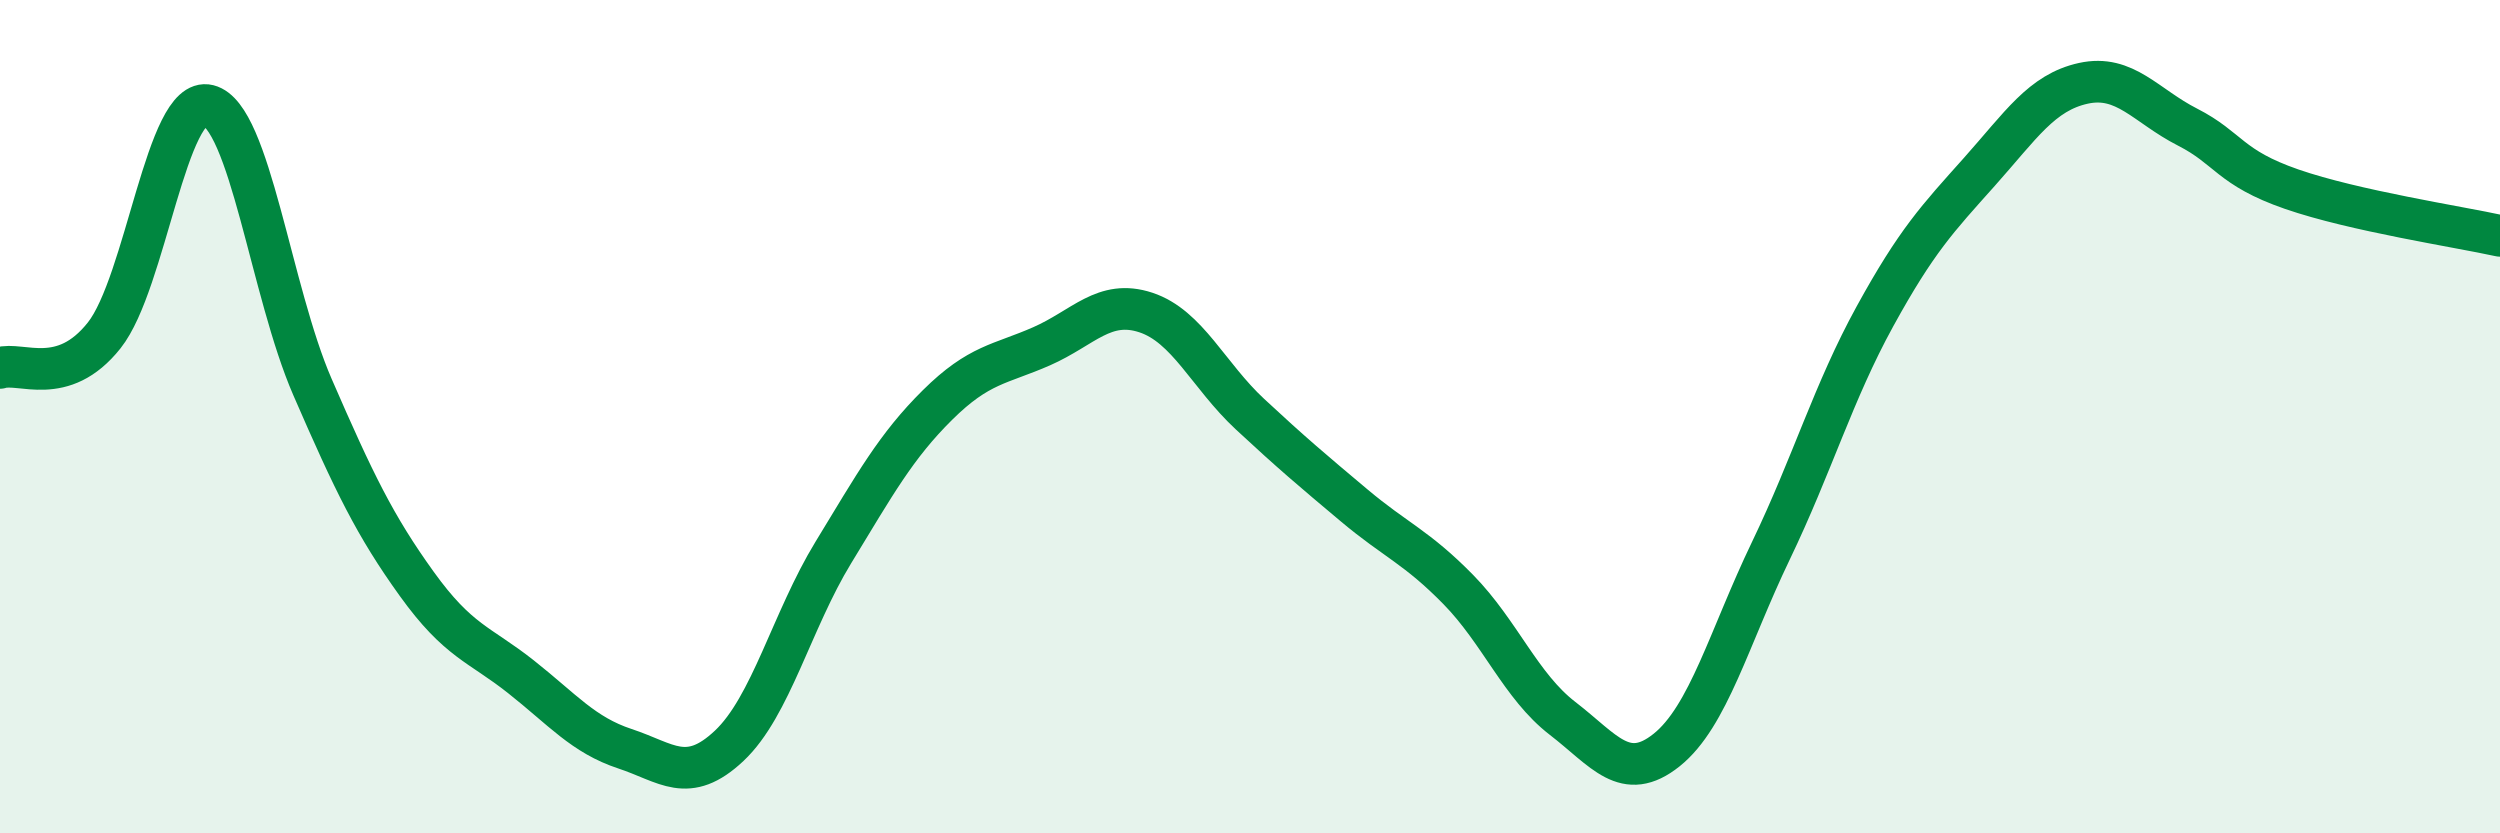
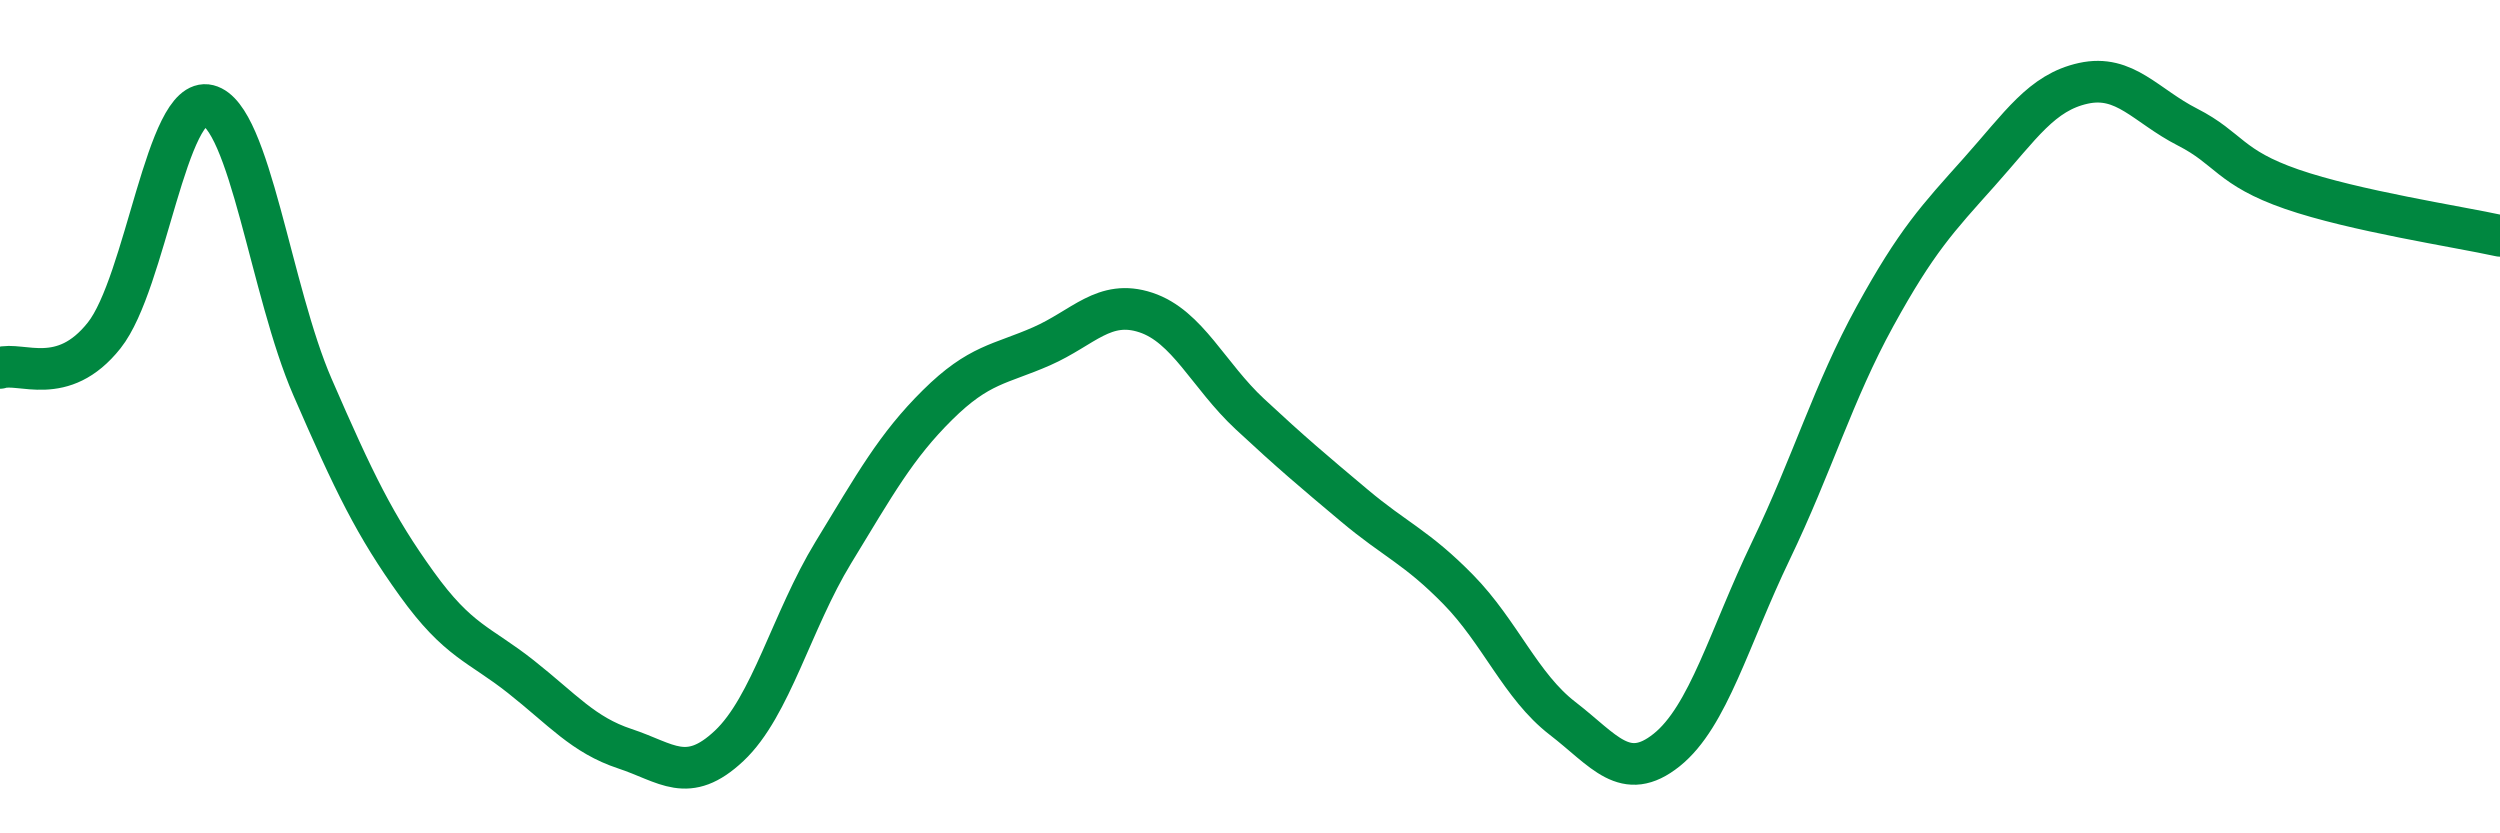
<svg xmlns="http://www.w3.org/2000/svg" width="60" height="20" viewBox="0 0 60 20">
-   <path d="M 0,8.83 C 0.5,8.67 1.5,9.31 2.5,8.05 C 3.5,6.79 4,2.28 5,2.53 C 6,2.78 6.5,6.99 7.5,9.29 C 8.5,11.59 9,12.62 10,14.01 C 11,15.4 11.5,15.45 12.5,16.24 C 13.5,17.03 14,17.64 15,17.97 C 16,18.3 16.5,18.84 17.5,17.9 C 18.5,16.96 19,14.9 20,13.26 C 21,11.62 21.5,10.71 22.5,9.72 C 23.5,8.73 24,8.75 25,8.31 C 26,7.87 26.5,7.17 27.5,7.5 C 28.5,7.83 29,9.01 30,9.94 C 31,10.87 31.5,11.29 32.5,12.13 C 33.5,12.97 34,13.13 35,14.15 C 36,15.17 36.5,16.47 37.5,17.24 C 38.5,18.01 39,18.8 40,18 C 41,17.2 41.5,15.3 42.5,13.22 C 43.5,11.14 44,9.41 45,7.59 C 46,5.77 46.5,5.25 47.5,4.13 C 48.5,3.01 49,2.22 50,2 C 51,1.78 51.5,2.54 52.5,3.05 C 53.5,3.56 53.5,4.02 55,4.54 C 56.5,5.06 59,5.44 60,5.66L60 20L0 20Z" fill="#008740" opacity="0.1" stroke-linecap="round" stroke-linejoin="round" />
  <path d="M 0,8.83 C 0.5,8.67 1.5,9.31 2.5,8.05 C 3.5,6.79 4,2.28 5,2.53 C 6,2.78 6.5,6.99 7.5,9.29 C 8.5,11.59 9,12.62 10,14.01 C 11,15.4 11.5,15.45 12.5,16.24 C 13.5,17.03 14,17.64 15,17.97 C 16,18.3 16.5,18.84 17.5,17.9 C 18.5,16.96 19,14.9 20,13.26 C 21,11.62 21.5,10.71 22.5,9.72 C 23.5,8.73 24,8.75 25,8.31 C 26,7.87 26.5,7.17 27.5,7.5 C 28.5,7.83 29,9.01 30,9.94 C 31,10.87 31.5,11.29 32.5,12.13 C 33.5,12.97 34,13.13 35,14.15 C 36,15.17 36.5,16.47 37.5,17.24 C 38.5,18.01 39,18.8 40,18 C 41,17.2 41.5,15.3 42.5,13.22 C 43.5,11.14 44,9.41 45,7.59 C 46,5.77 46.5,5.25 47.5,4.13 C 48.5,3.01 49,2.22 50,2 C 51,1.78 51.5,2.54 52.5,3.05 C 53.5,3.56 53.5,4.02 55,4.54 C 56.5,5.06 59,5.44 60,5.66" stroke="#008740" stroke-width="1" fill="none" stroke-linecap="round" stroke-linejoin="round" />
</svg>